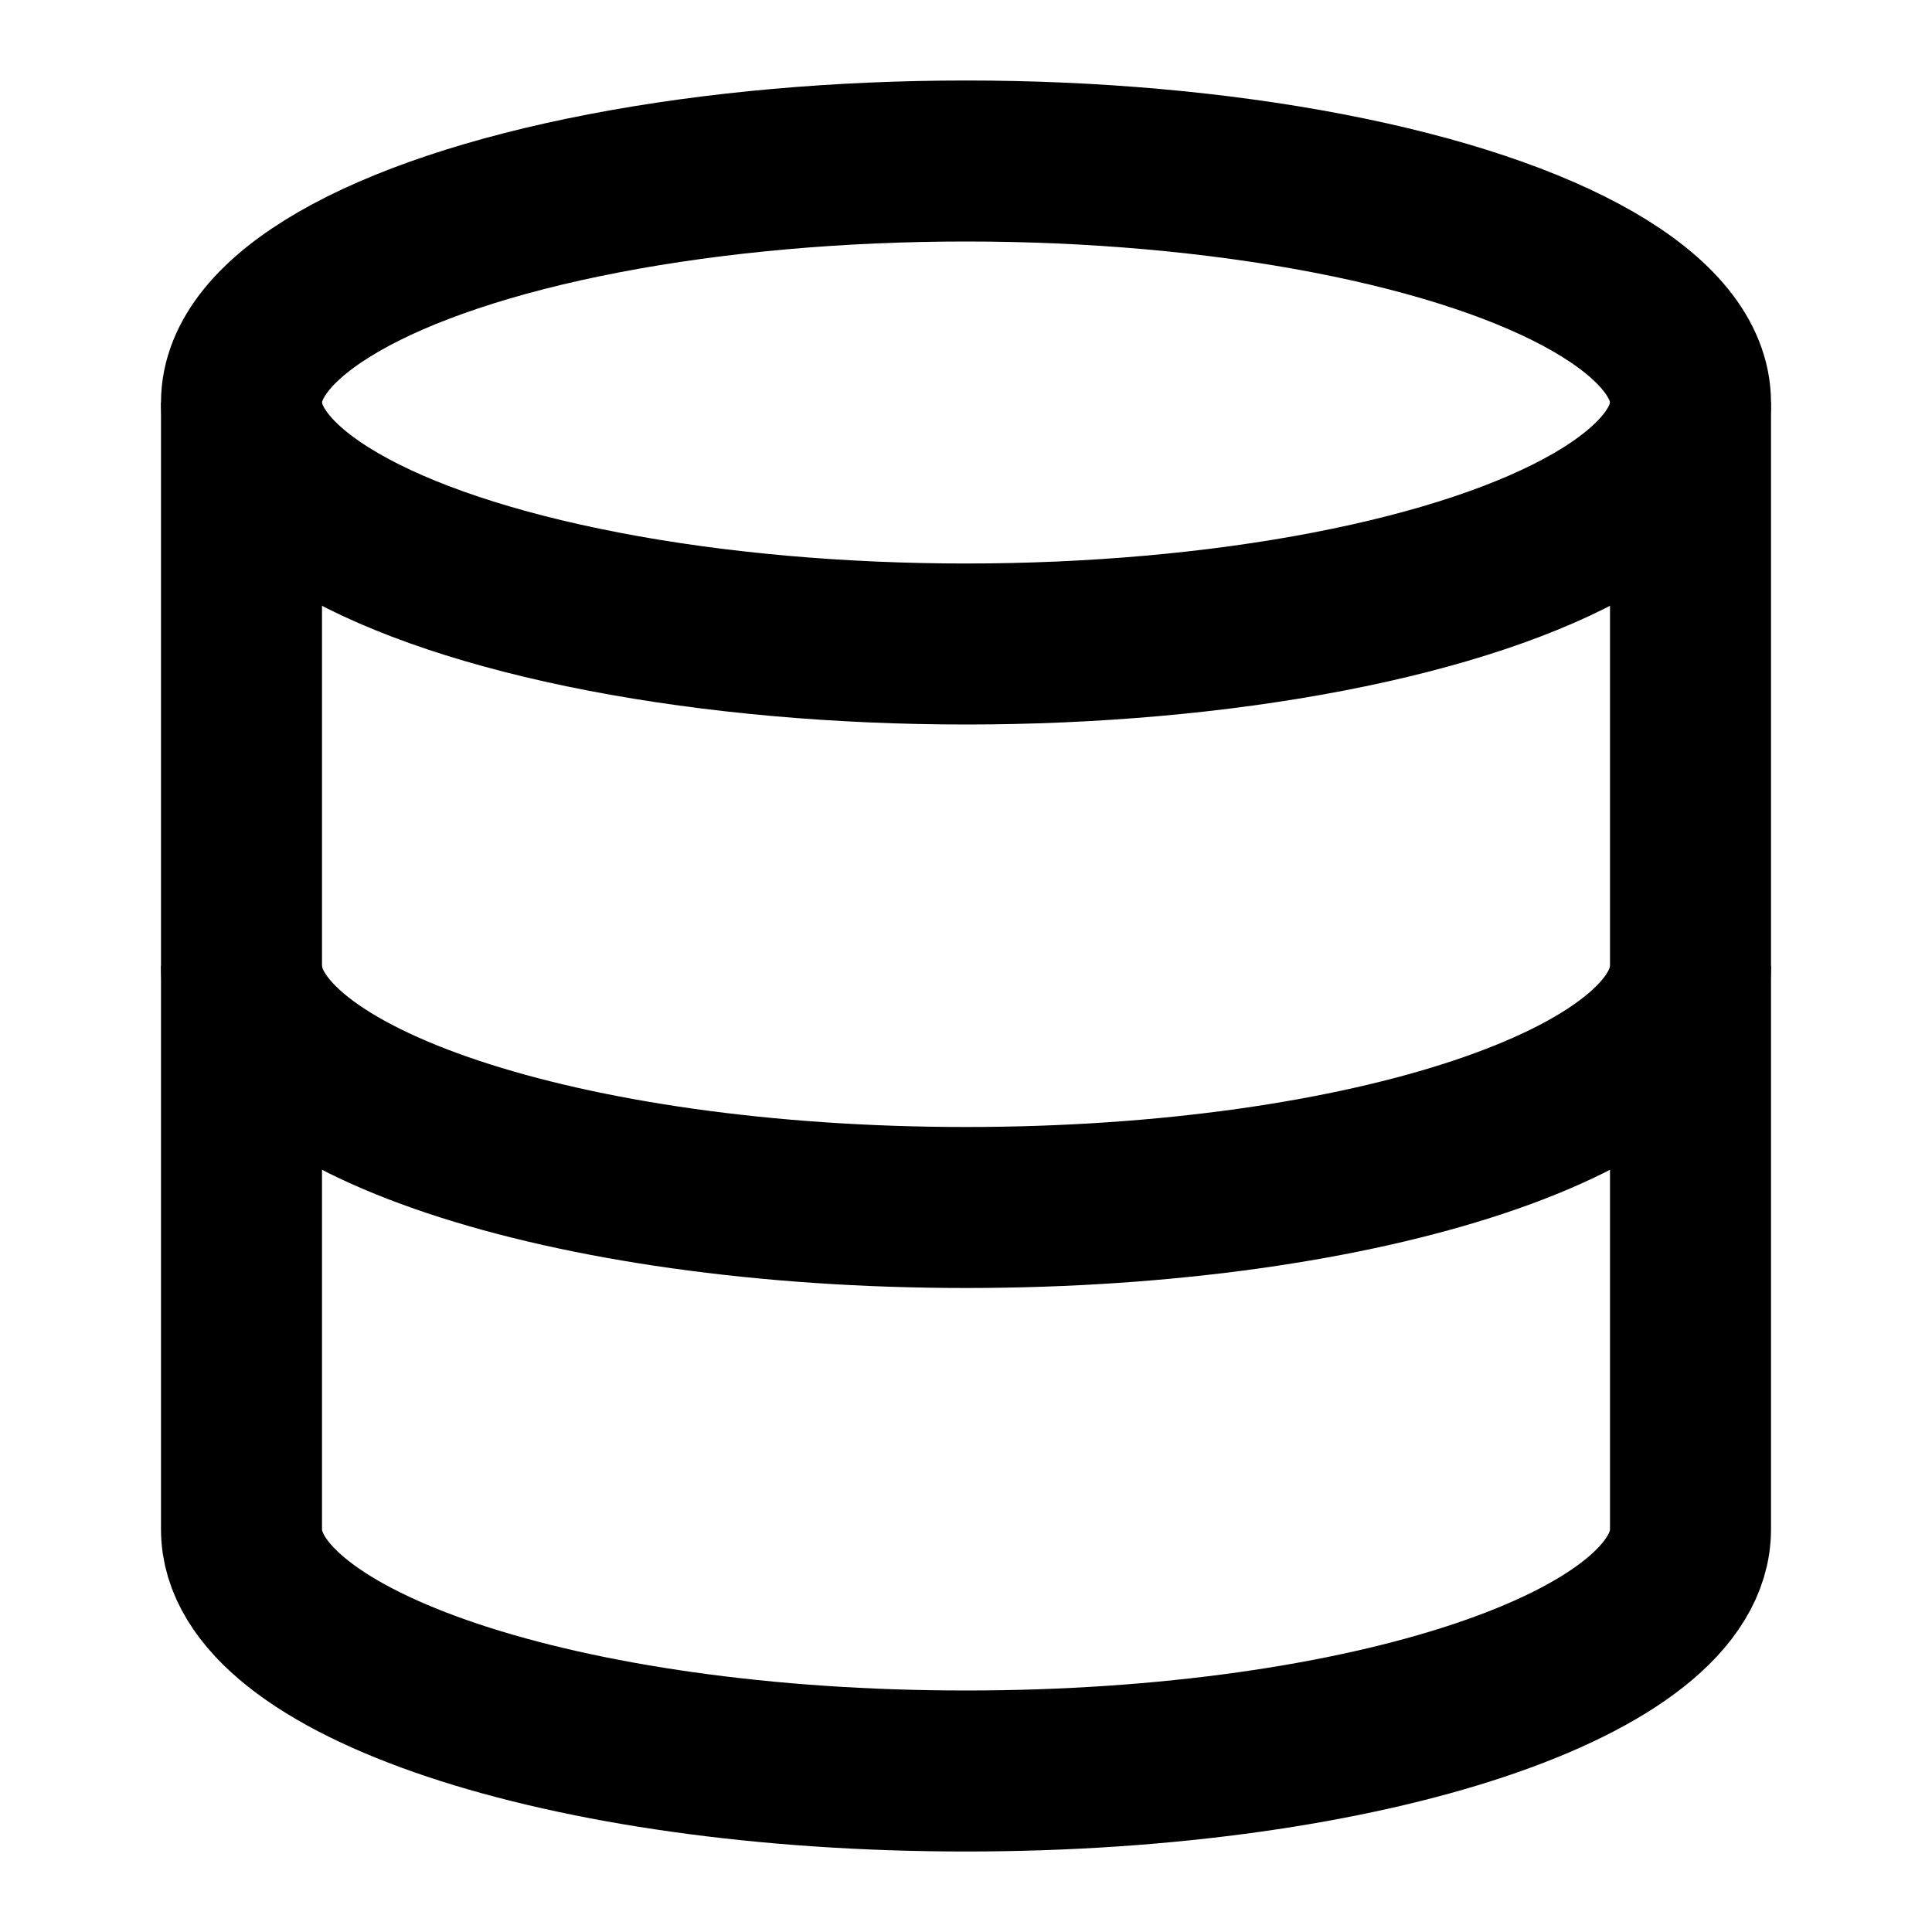
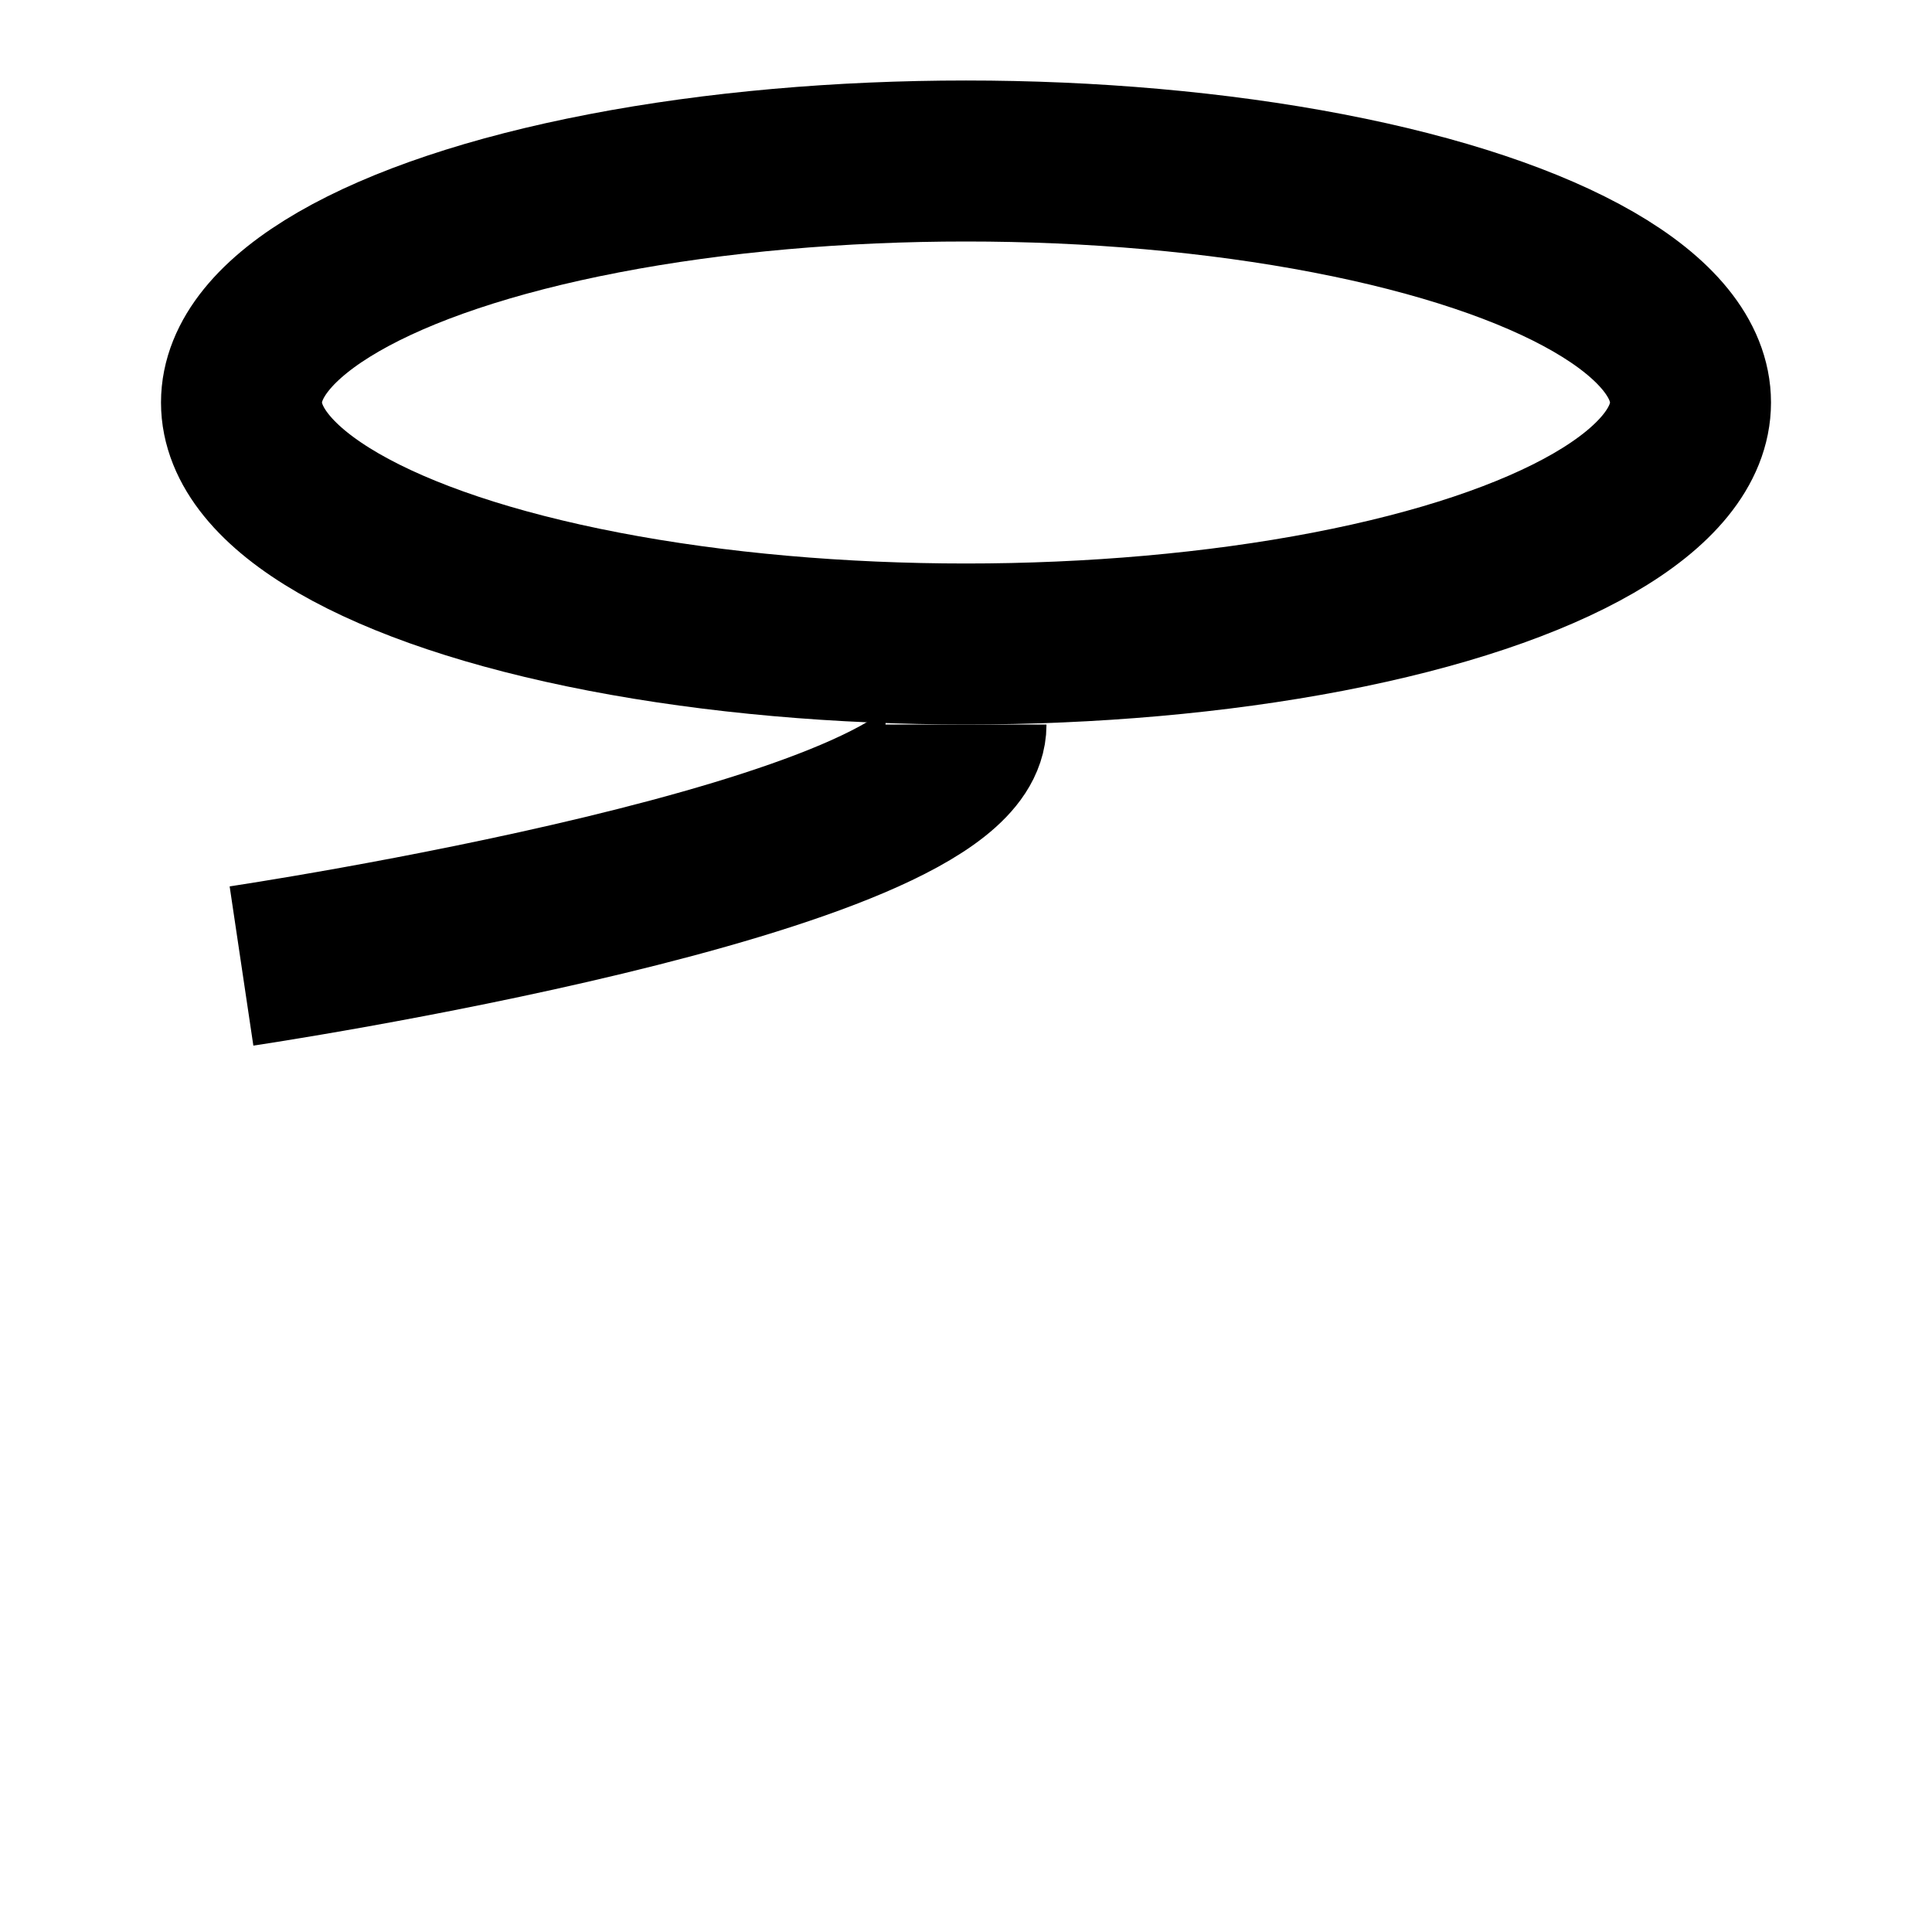
<svg xmlns="http://www.w3.org/2000/svg" viewBox="0 0 24 24" fill="none" stroke="currentColor" stroke-width="2">
  <ellipse cx="12" cy="5" rx="9" ry="3" />
-   <path d="M3 5v14c0 1.66 4 3 9 3s9-1.34 9-3V5" />
-   <path d="M3 12c0 1.66 4 3 9 3s9-1.34 9-3" />
+   <path d="M3 12s9-1.34 9-3" />
</svg>